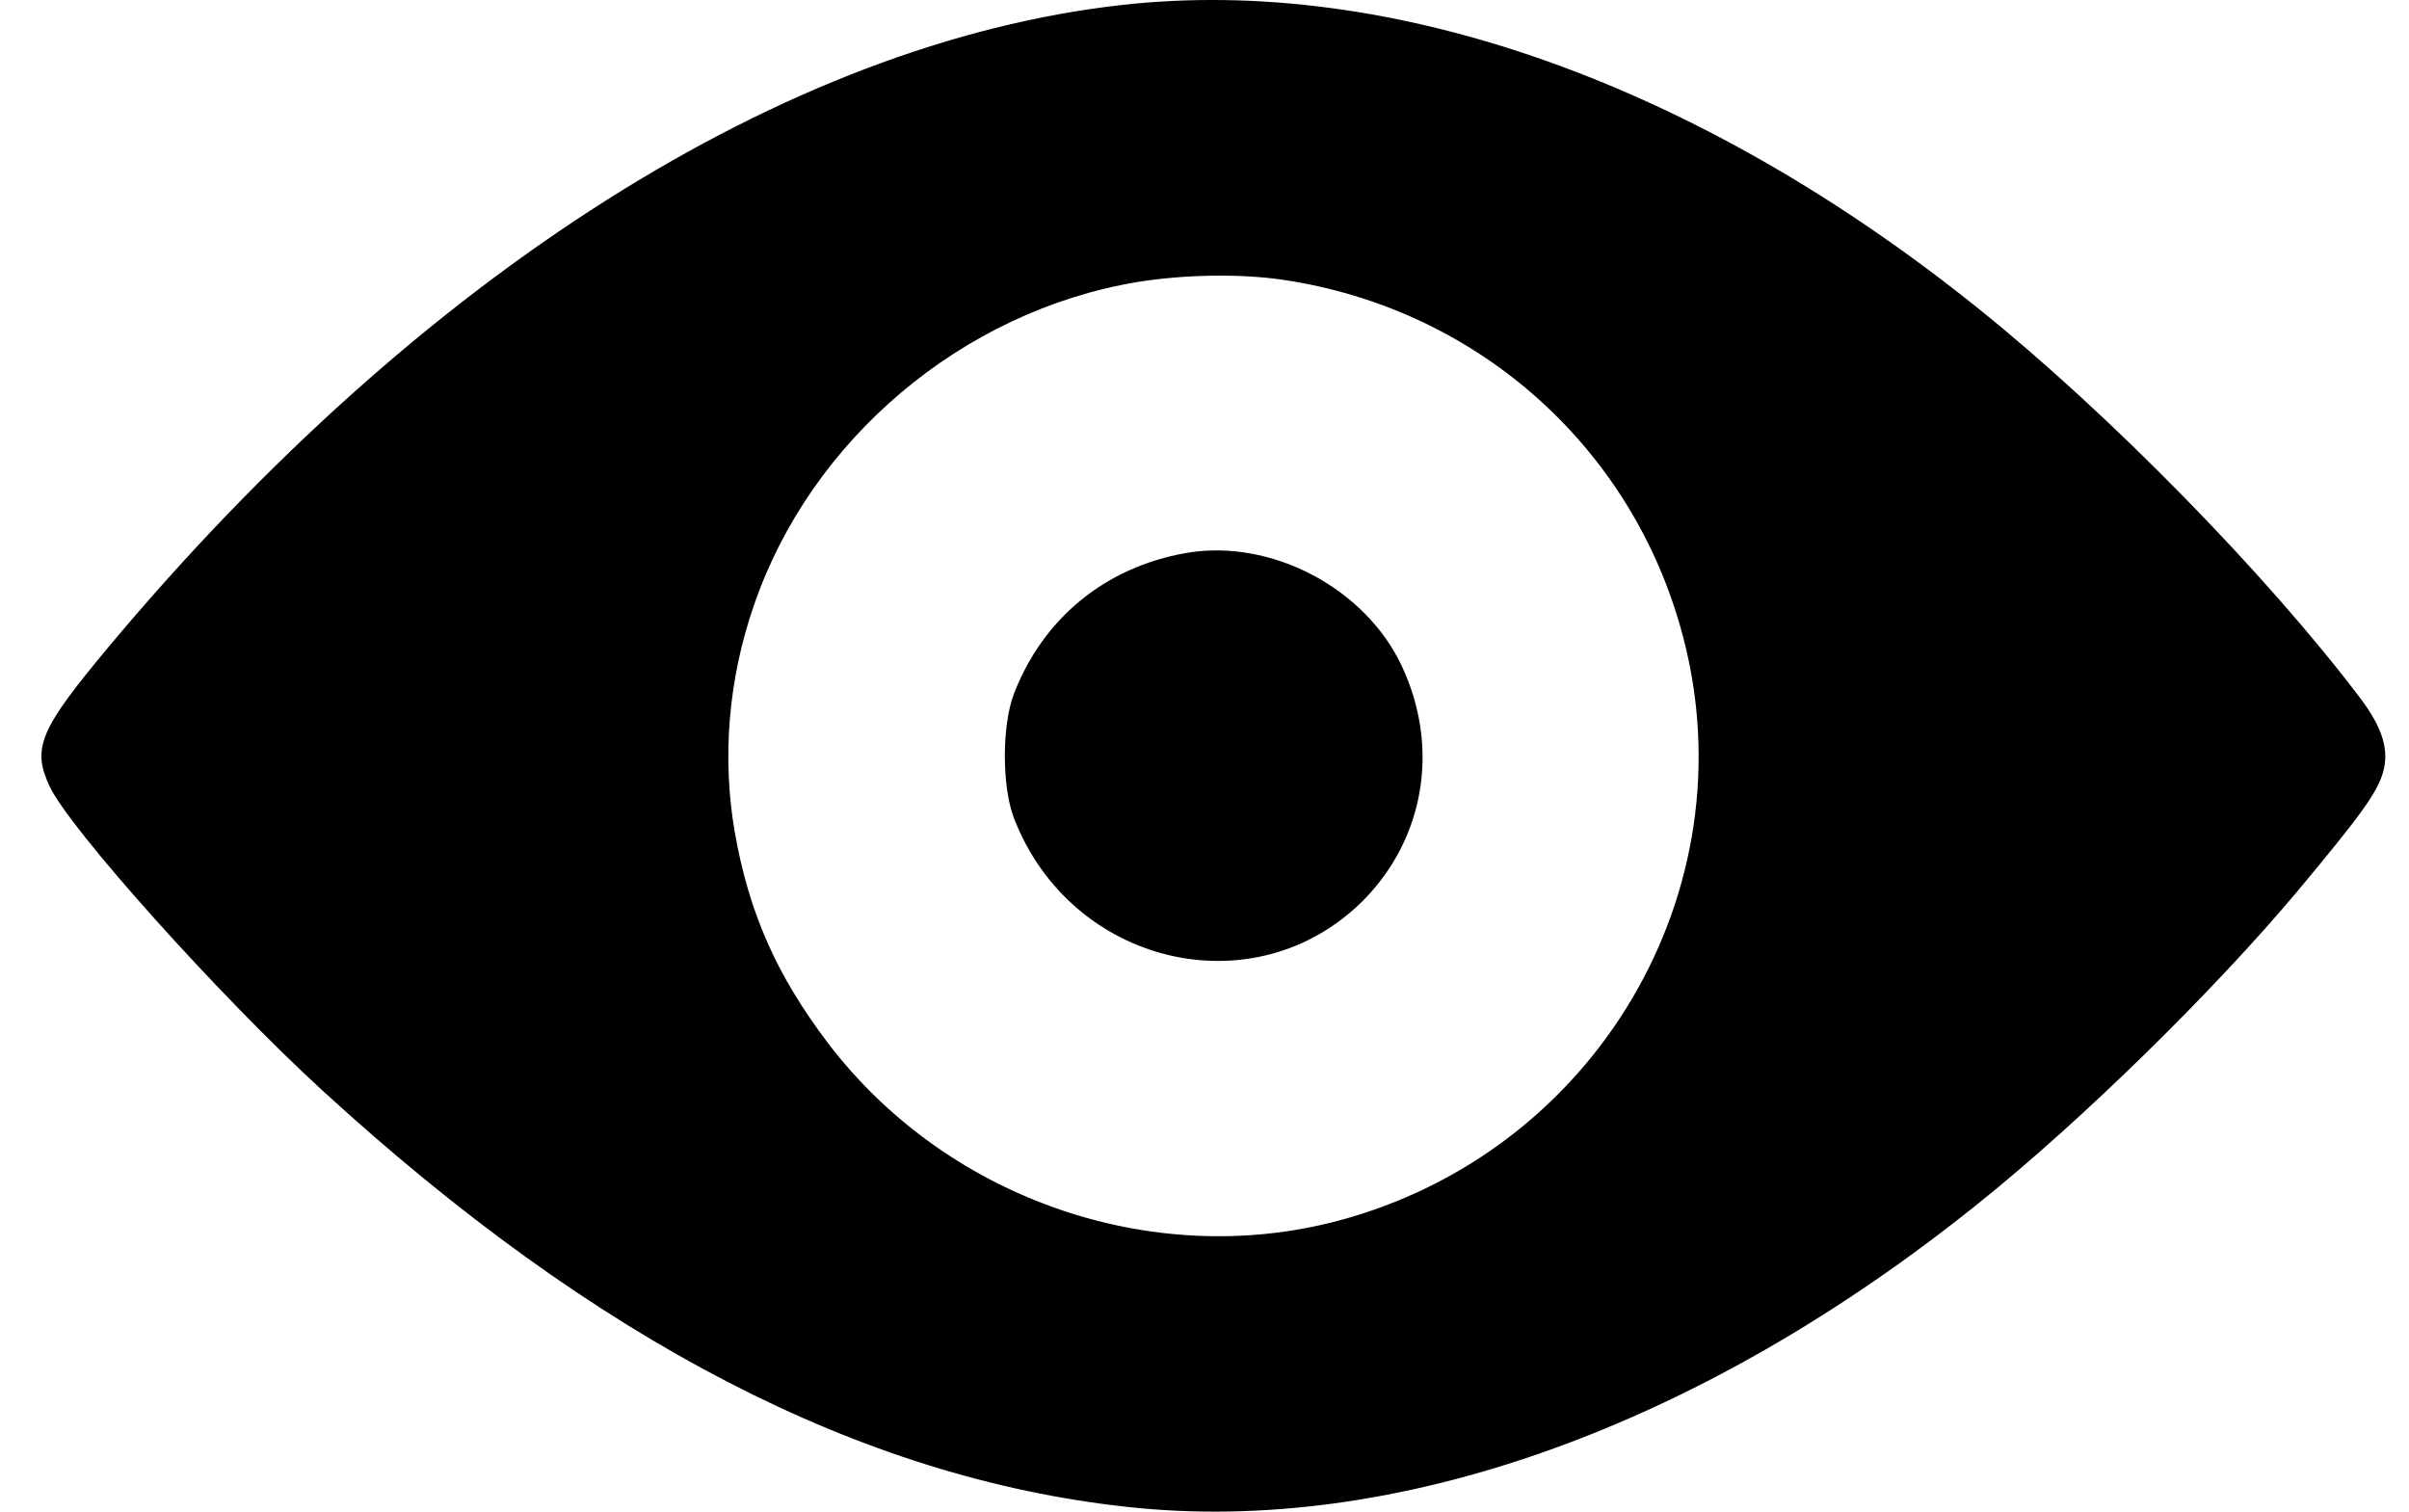
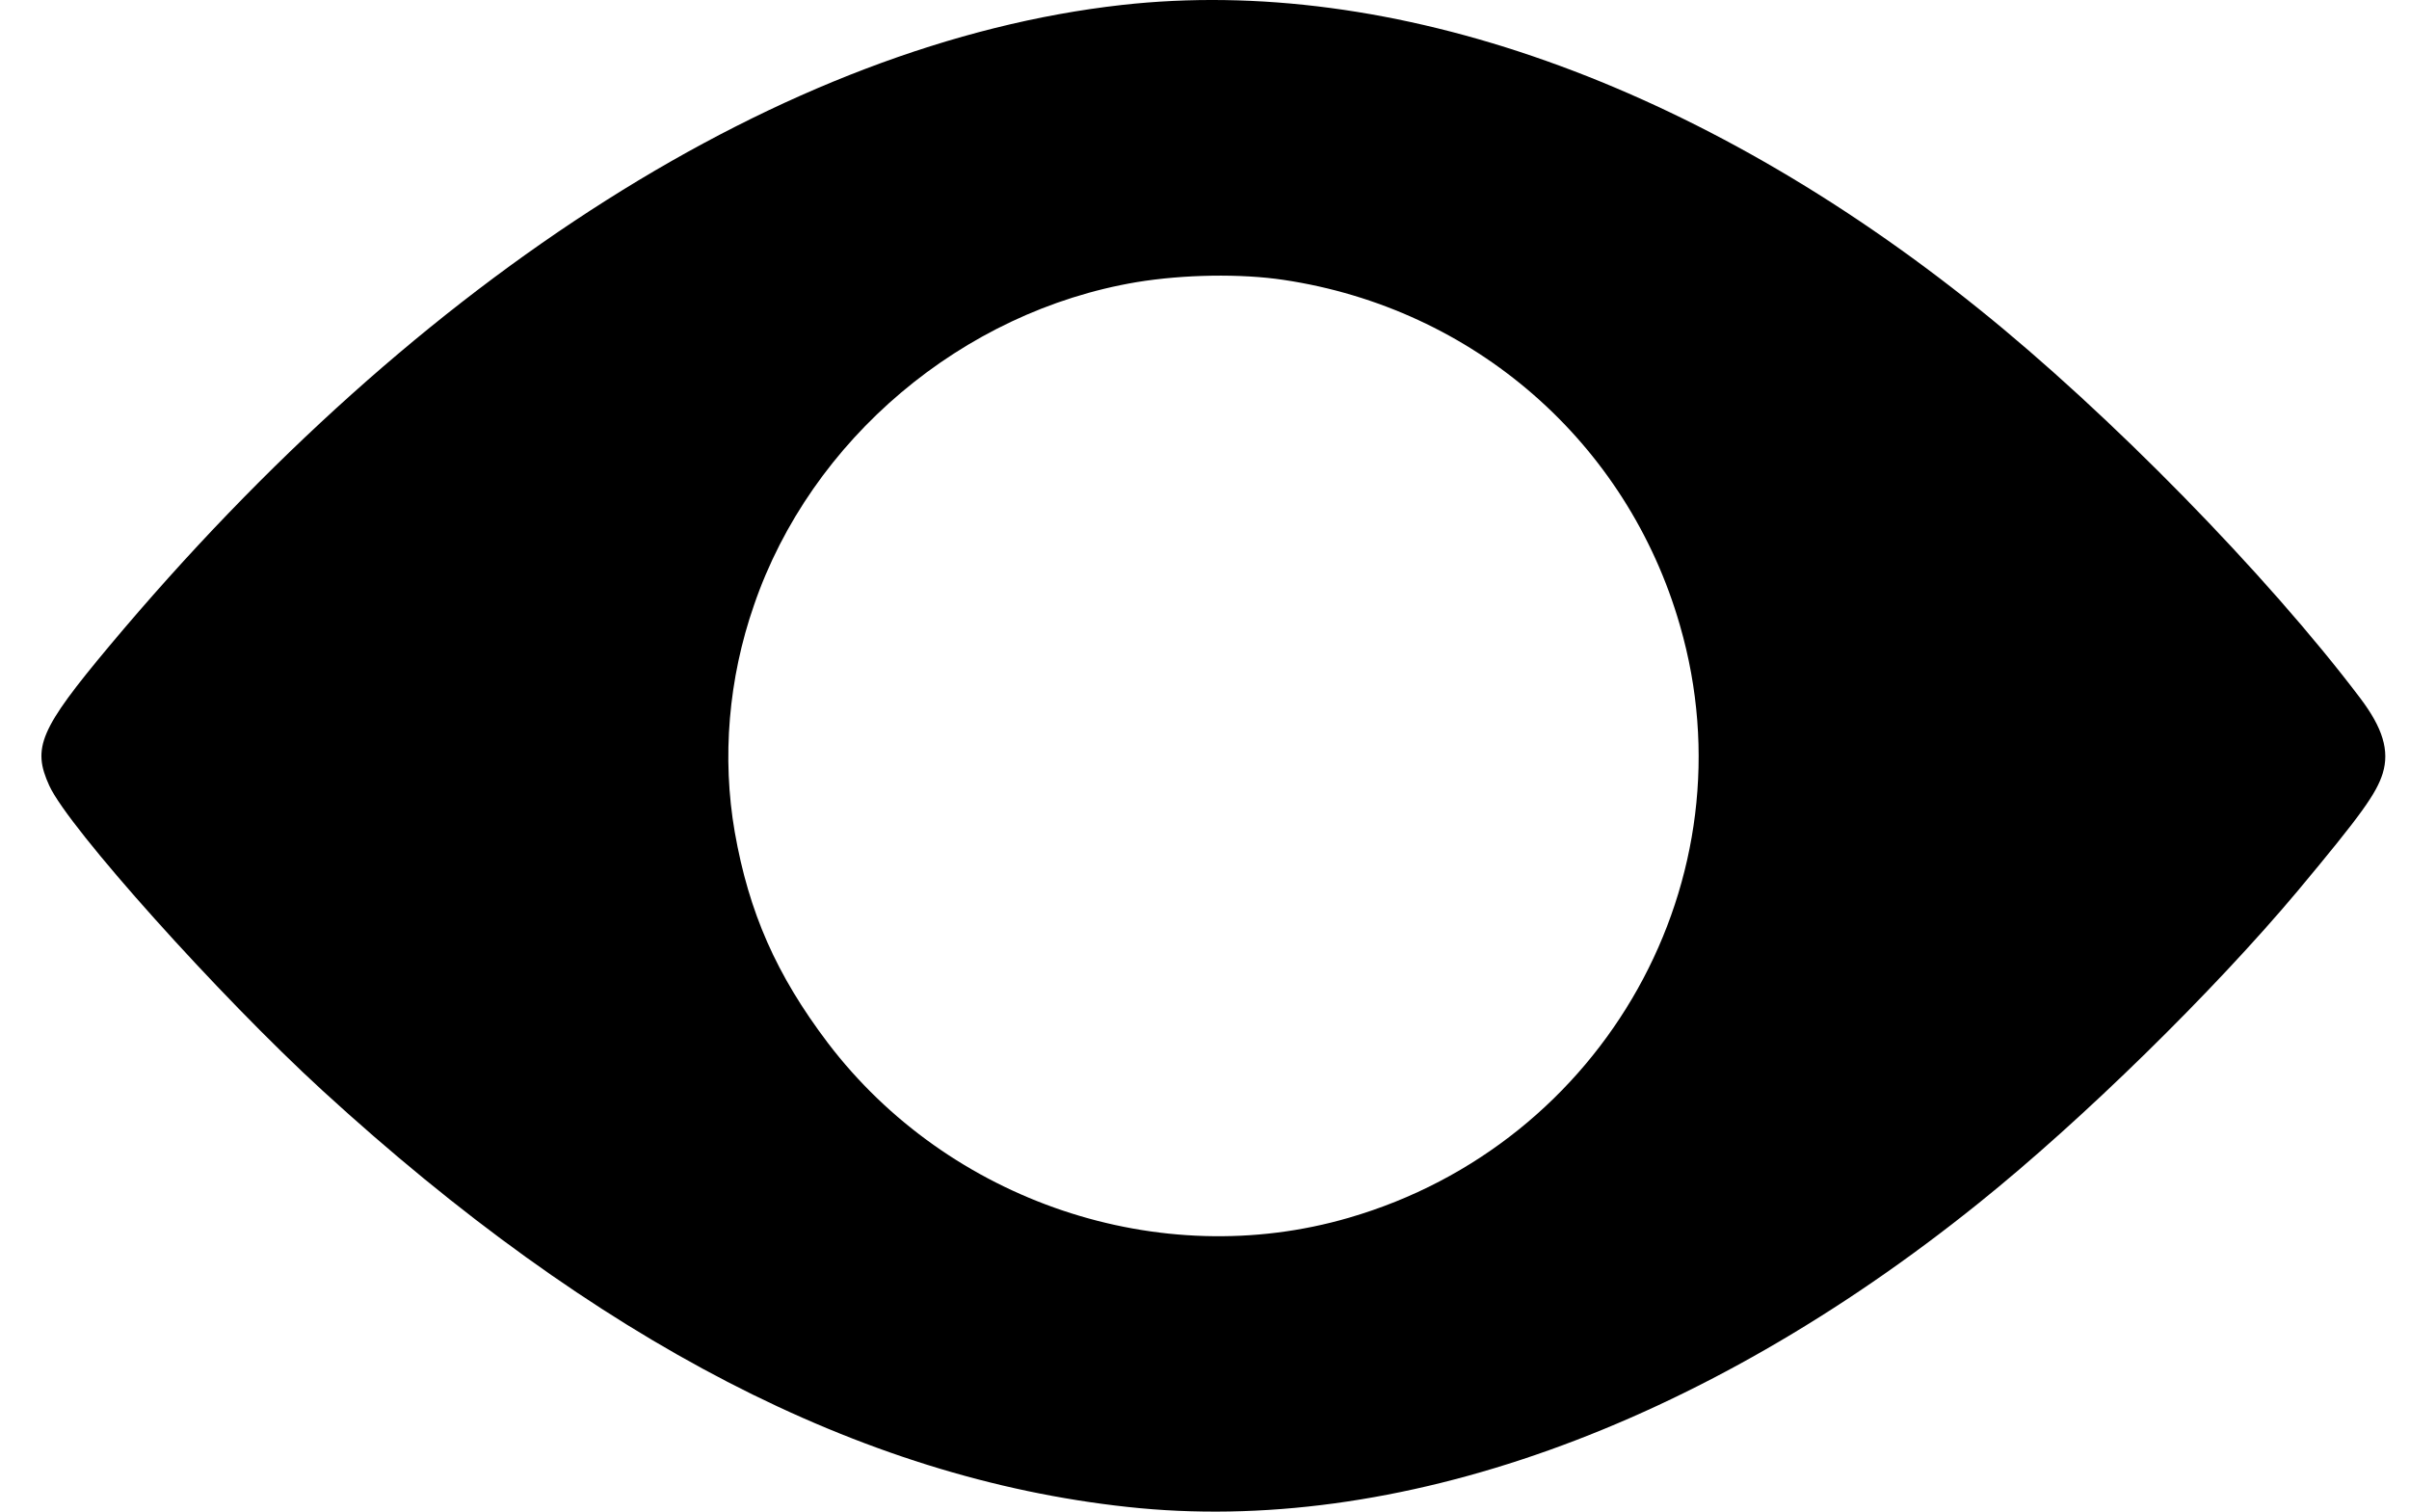
<svg xmlns="http://www.w3.org/2000/svg" width="51" height="32" viewBox="0 0 51 32" fill="none">
  <path d="M23.751 0.105C16.641 0.901 8.901 5.809 2.315 13.675C0.84 15.44 0.676 15.828 1.044 16.633C1.452 17.526 4.643 21.085 6.825 23.084C12.616 28.389 18.222 31.289 23.867 31.9C29.541 32.521 35.982 30.222 41.889 25.47C44.091 23.704 46.865 20.979 48.64 18.864C50.008 17.225 50.308 16.798 50.444 16.371C50.59 15.886 50.444 15.411 49.969 14.781C47.99 12.162 44.644 8.748 41.889 6.536C35.953 1.764 29.474 -0.535 23.751 0.105ZM27.175 5.925C31.2 6.526 34.45 9.359 35.565 13.238C37.117 18.593 33.974 24.209 28.552 25.78C24.556 26.944 20.084 25.441 17.524 22.075C16.437 20.639 15.855 19.32 15.555 17.613C15.283 16.042 15.419 14.373 15.962 12.812C17.165 9.3 20.375 6.594 24.061 5.973C25.06 5.809 26.263 5.789 27.175 5.925Z" fill="black" />
-   <path d="M25.11 11.706C23.402 12.007 22.083 13.083 21.463 14.693C21.21 15.363 21.21 16.643 21.463 17.312C22.665 20.436 26.555 21.357 28.854 19.068C30.163 17.749 30.483 15.819 29.678 14.102C28.902 12.443 26.904 11.396 25.11 11.706Z" fill="black" />
</svg>